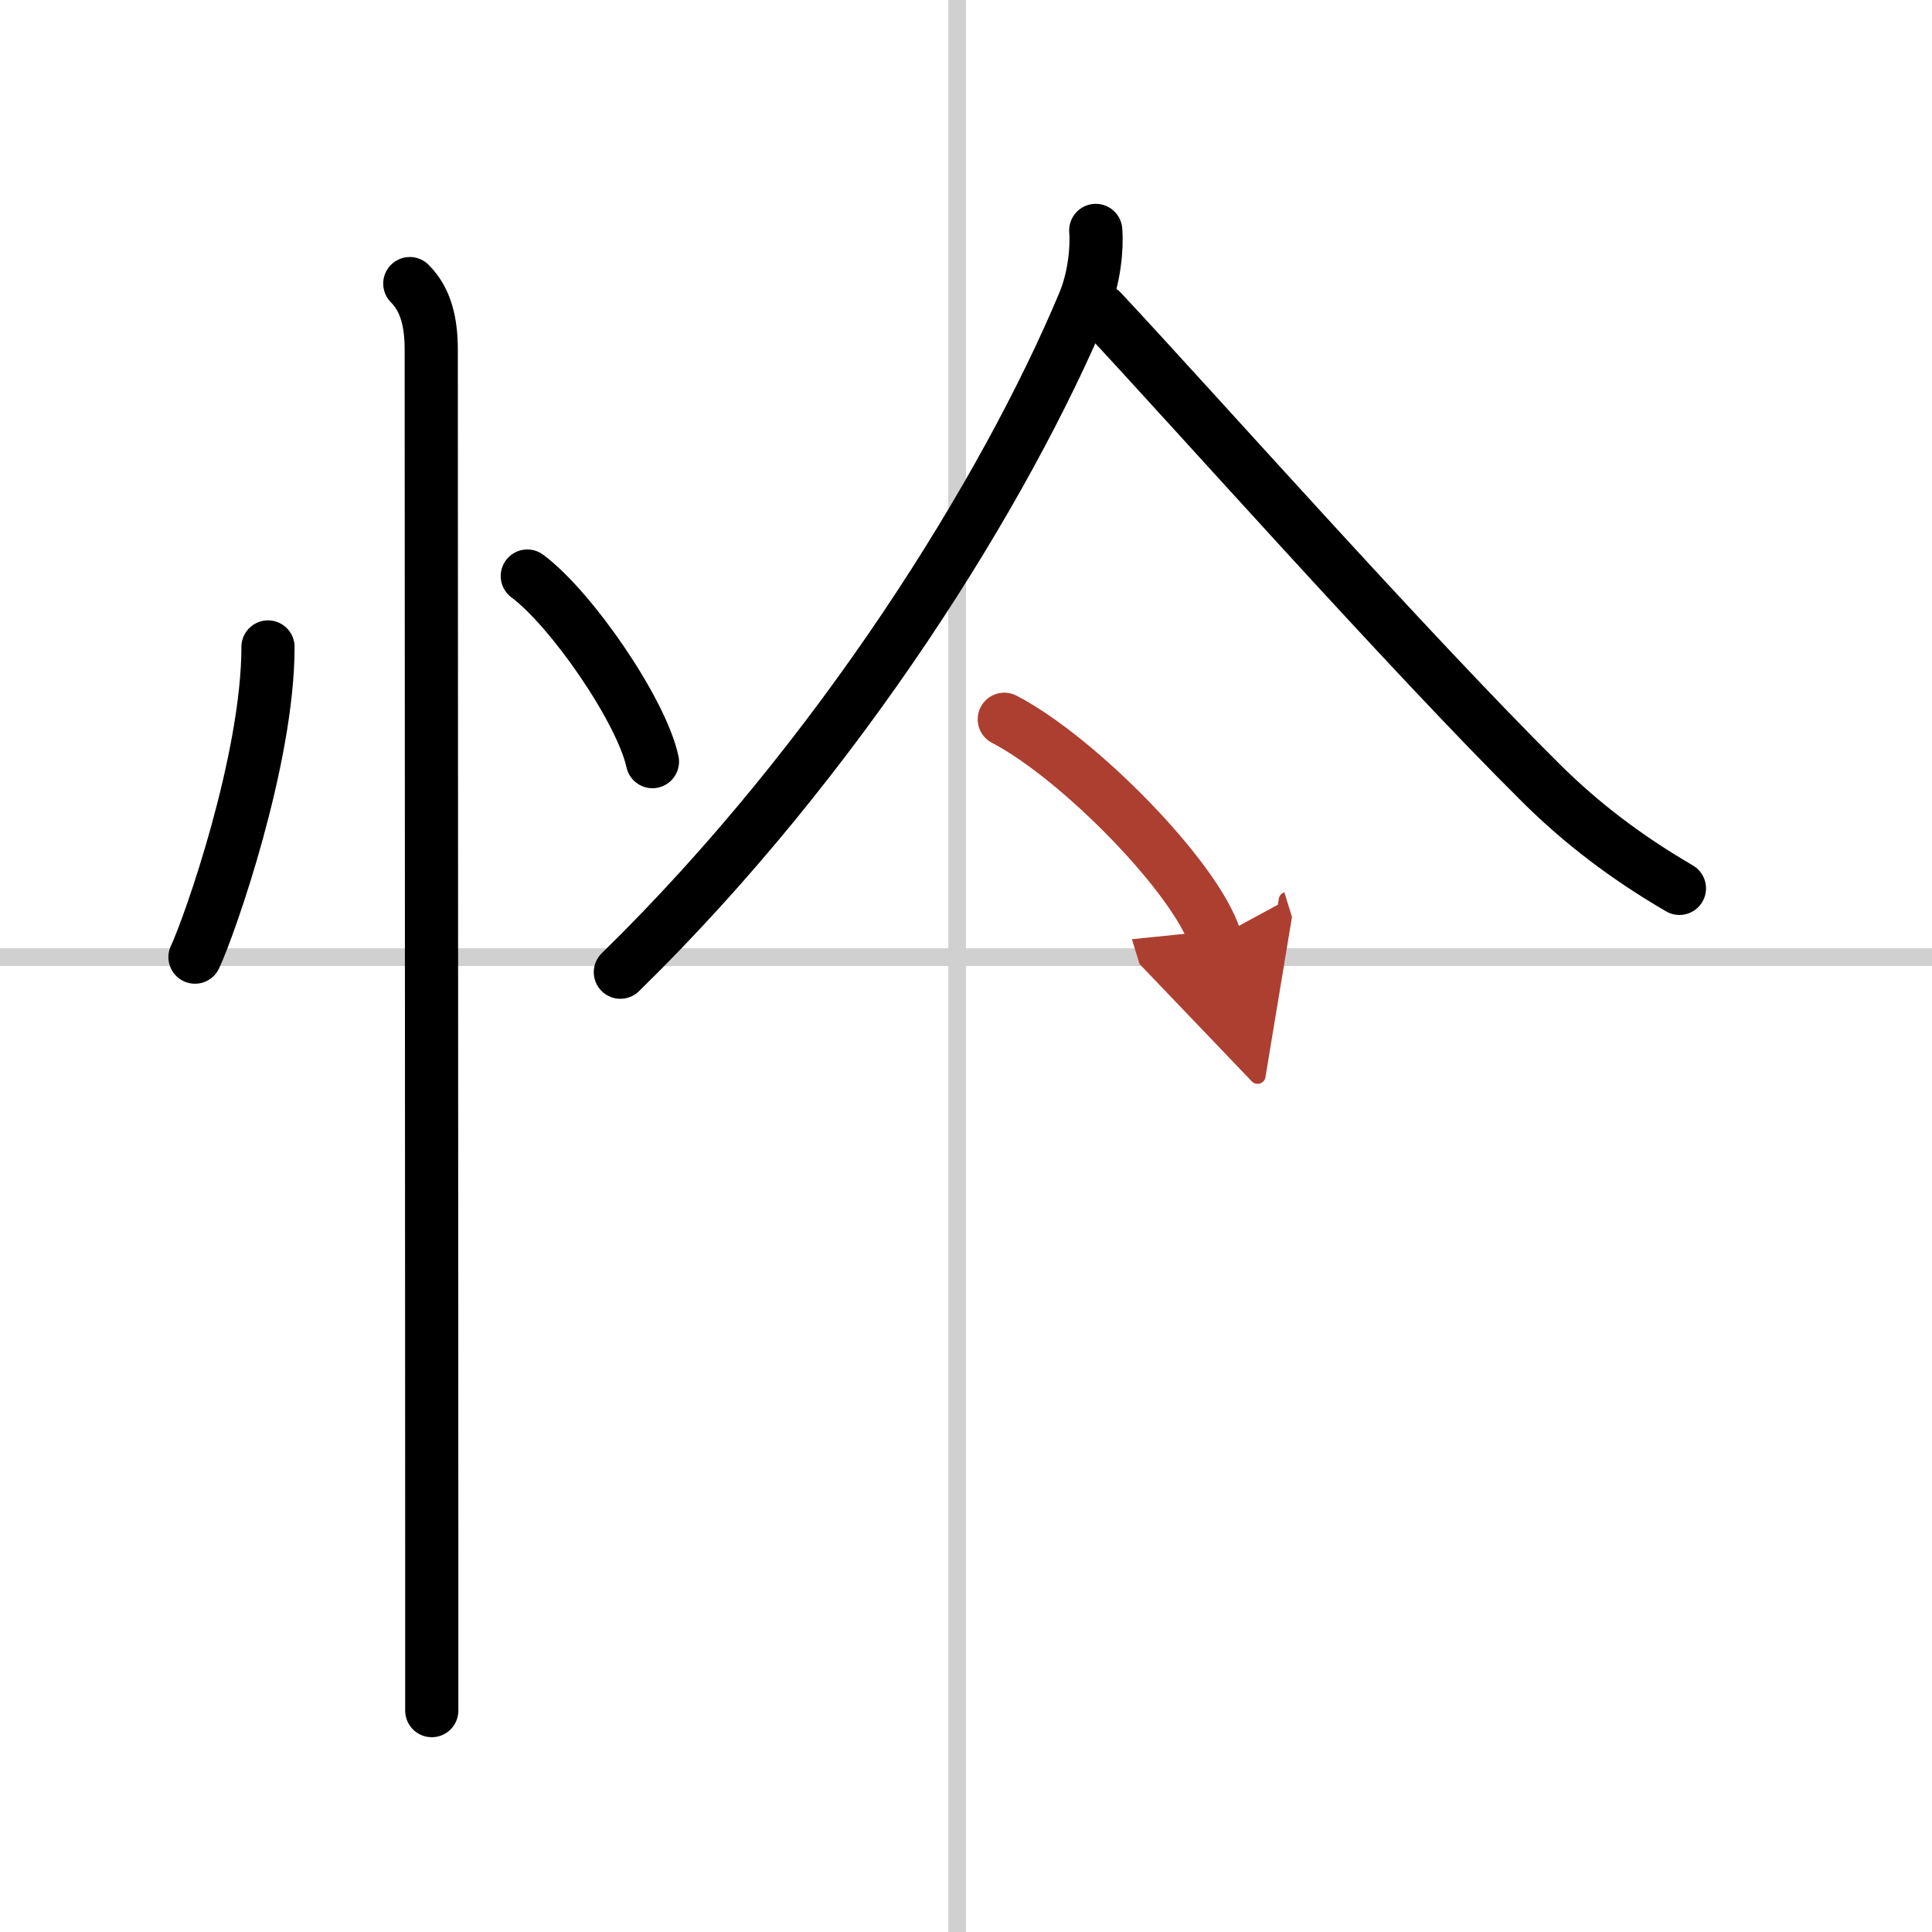
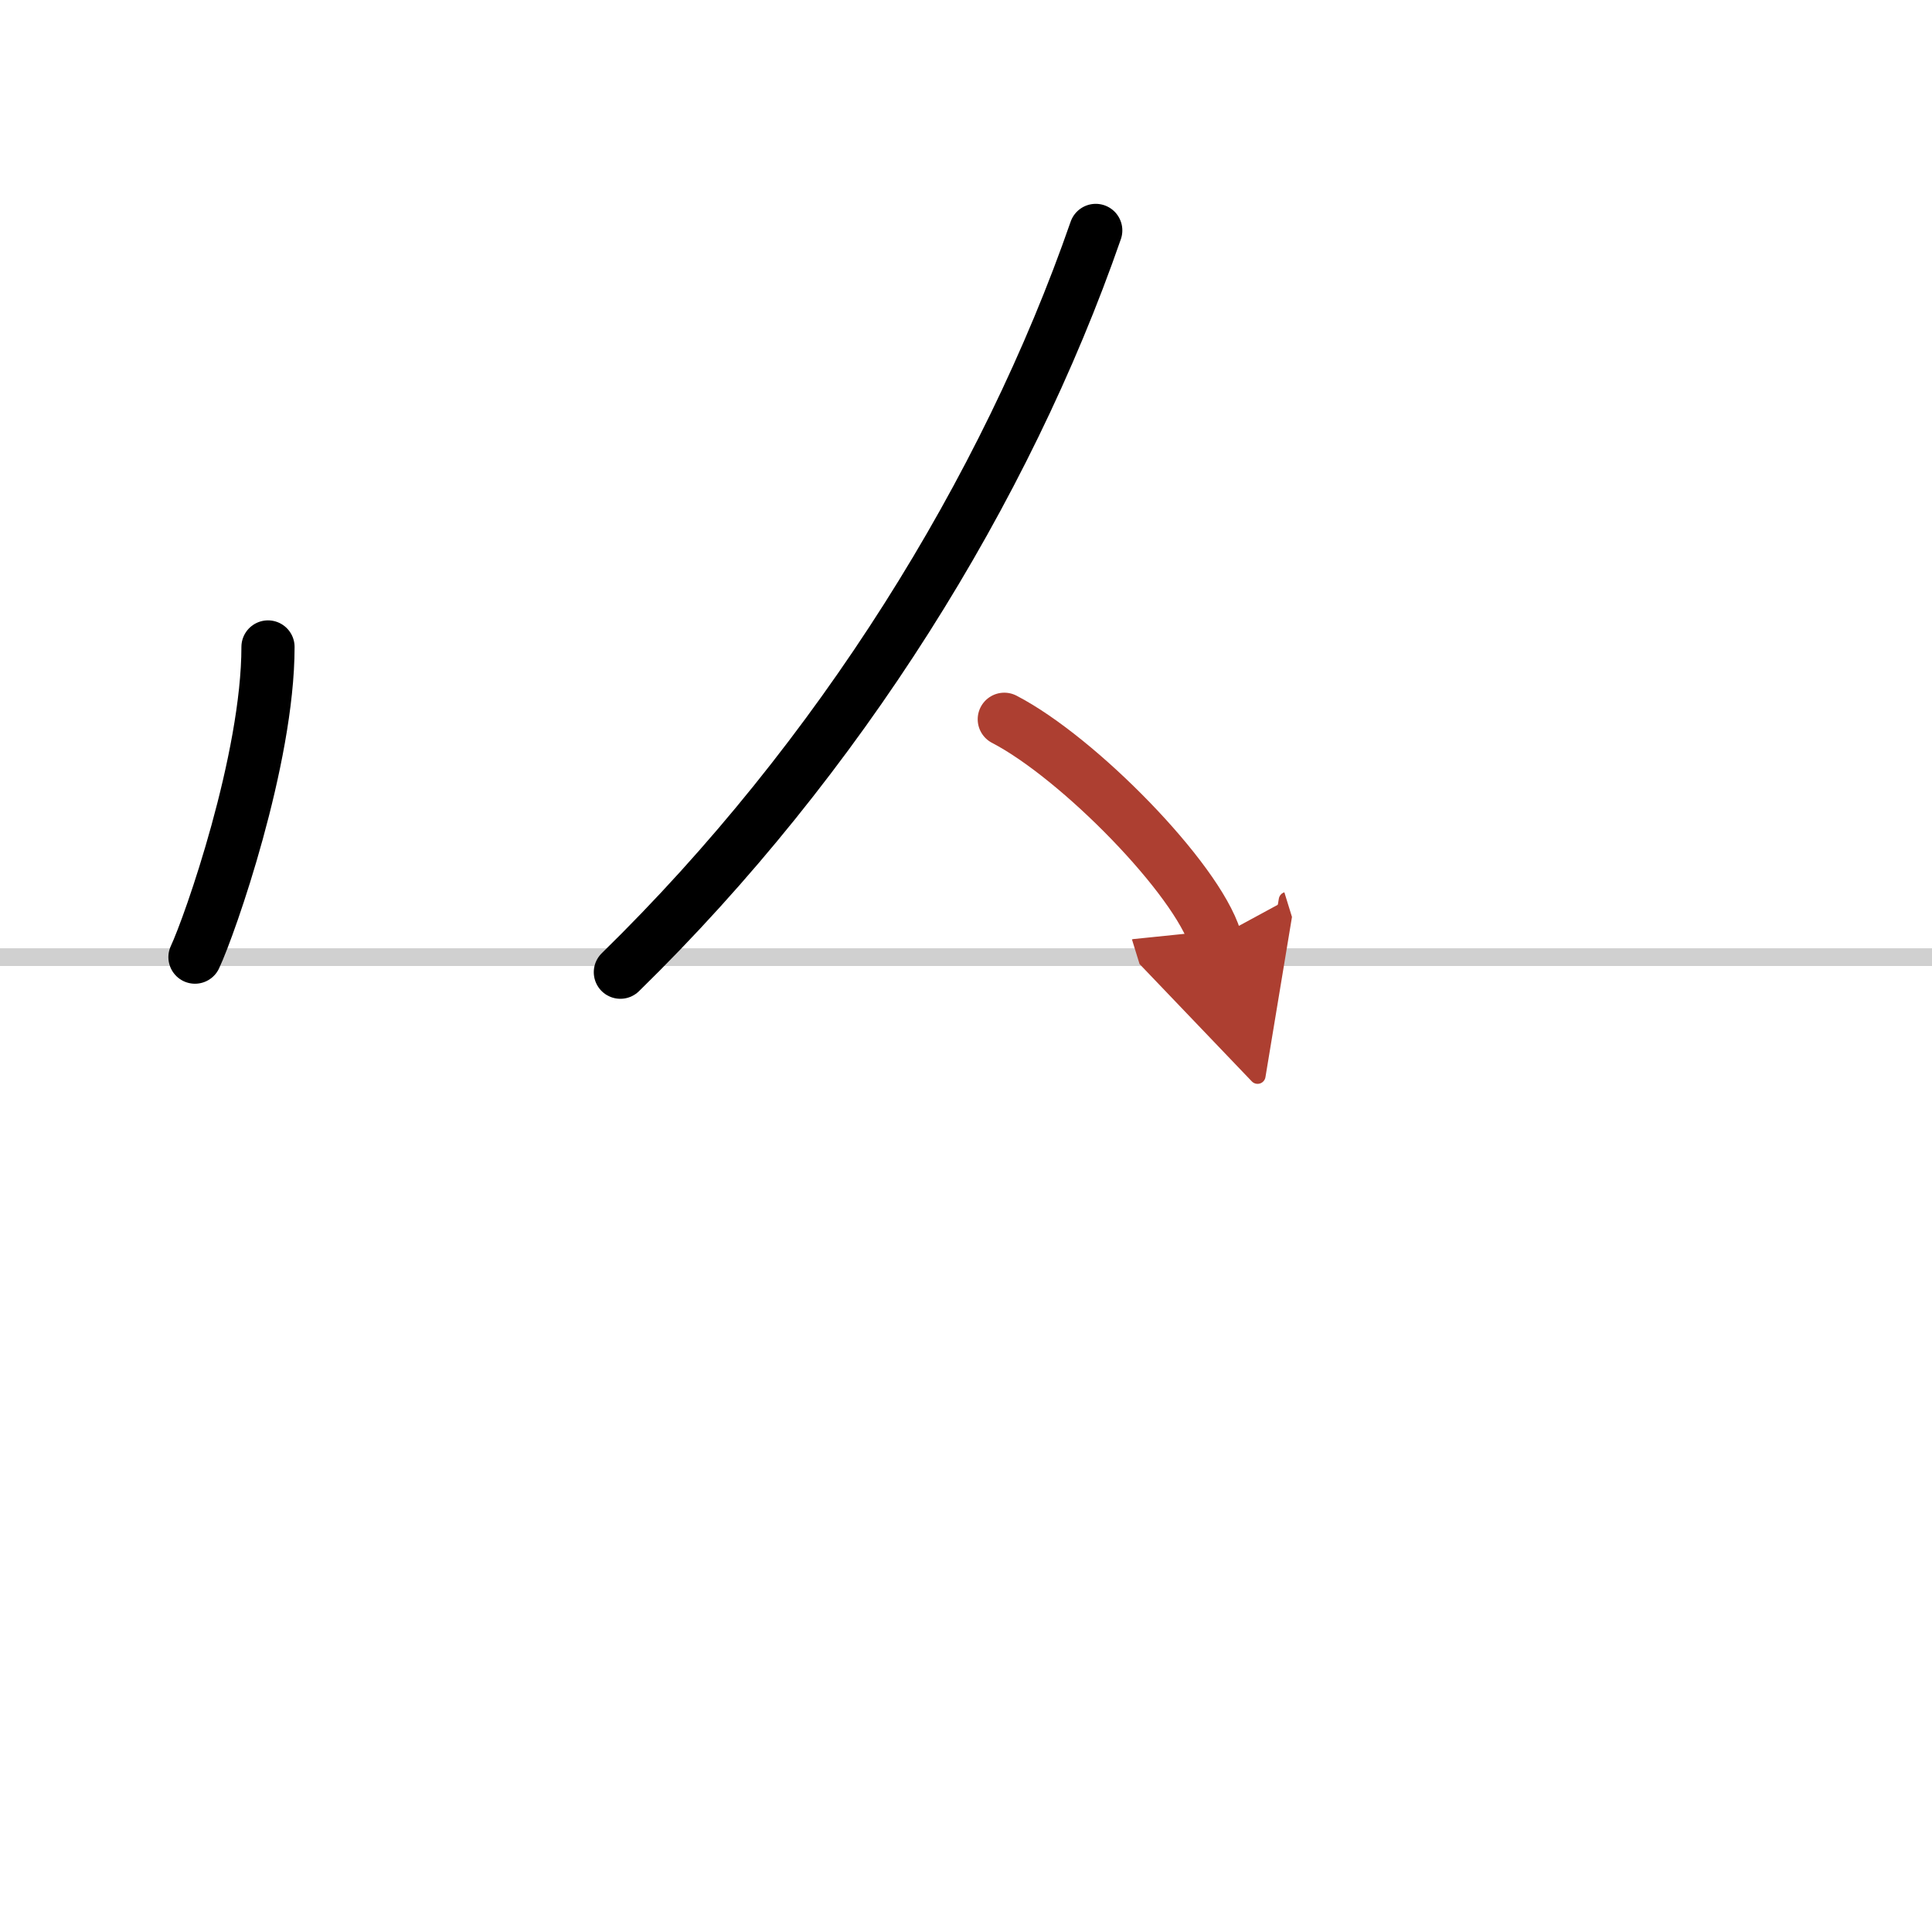
<svg xmlns="http://www.w3.org/2000/svg" width="400" height="400" viewBox="0 0 109 109">
  <defs>
    <marker id="a" markerWidth="4" orient="auto" refX="1" refY="5" viewBox="0 0 10 10">
      <polyline points="0 0 10 5 0 10 1 5" fill="#ad3f31" stroke="#ad3f31" />
    </marker>
  </defs>
  <g fill="none" stroke="#000" stroke-linecap="round" stroke-linejoin="round" stroke-width="3">
    <rect width="100%" height="100%" fill="#fff" stroke="#fff" />
-     <line x1="54" x2="54" y2="109" stroke="#d0d0d0" stroke-width="1" />
    <line x2="109" y1="54" y2="54" stroke="#d0d0d0" stroke-width="1" />
    <path d="m15.12 36.5c0 6.34-3.27 15.69-4.12 17.5" />
-     <path d="m29.75 32.5c2.49 1.85 6.44 7.59 7.06 10.47" />
-     <path d="m23.12 16c0.94 0.94 1.21 2.25 1.21 3.75 0 2.5 0.02 49.3 0.03 68.88v7.88" />
-     <path d="M61.82,13c0.08,1.01-0.08,2.68-0.66,4.07C56.75,27.62,47.38,42.75,35,54.85" />
-     <path d="m62.14 17.54c5.11 5.46 17.12 19.01 24.8 26.64 2.3 2.28 4.81 4.19 7.81 5.94" />
+     <path d="M61.82,13C56.75,27.62,47.38,42.75,35,54.85" />
    <path d="m56.66 40.58c4.2 2.18 10.85 8.98 11.9 12.38" marker-end="url(#a)" stroke="#ad3f31" />
  </g>
</svg>